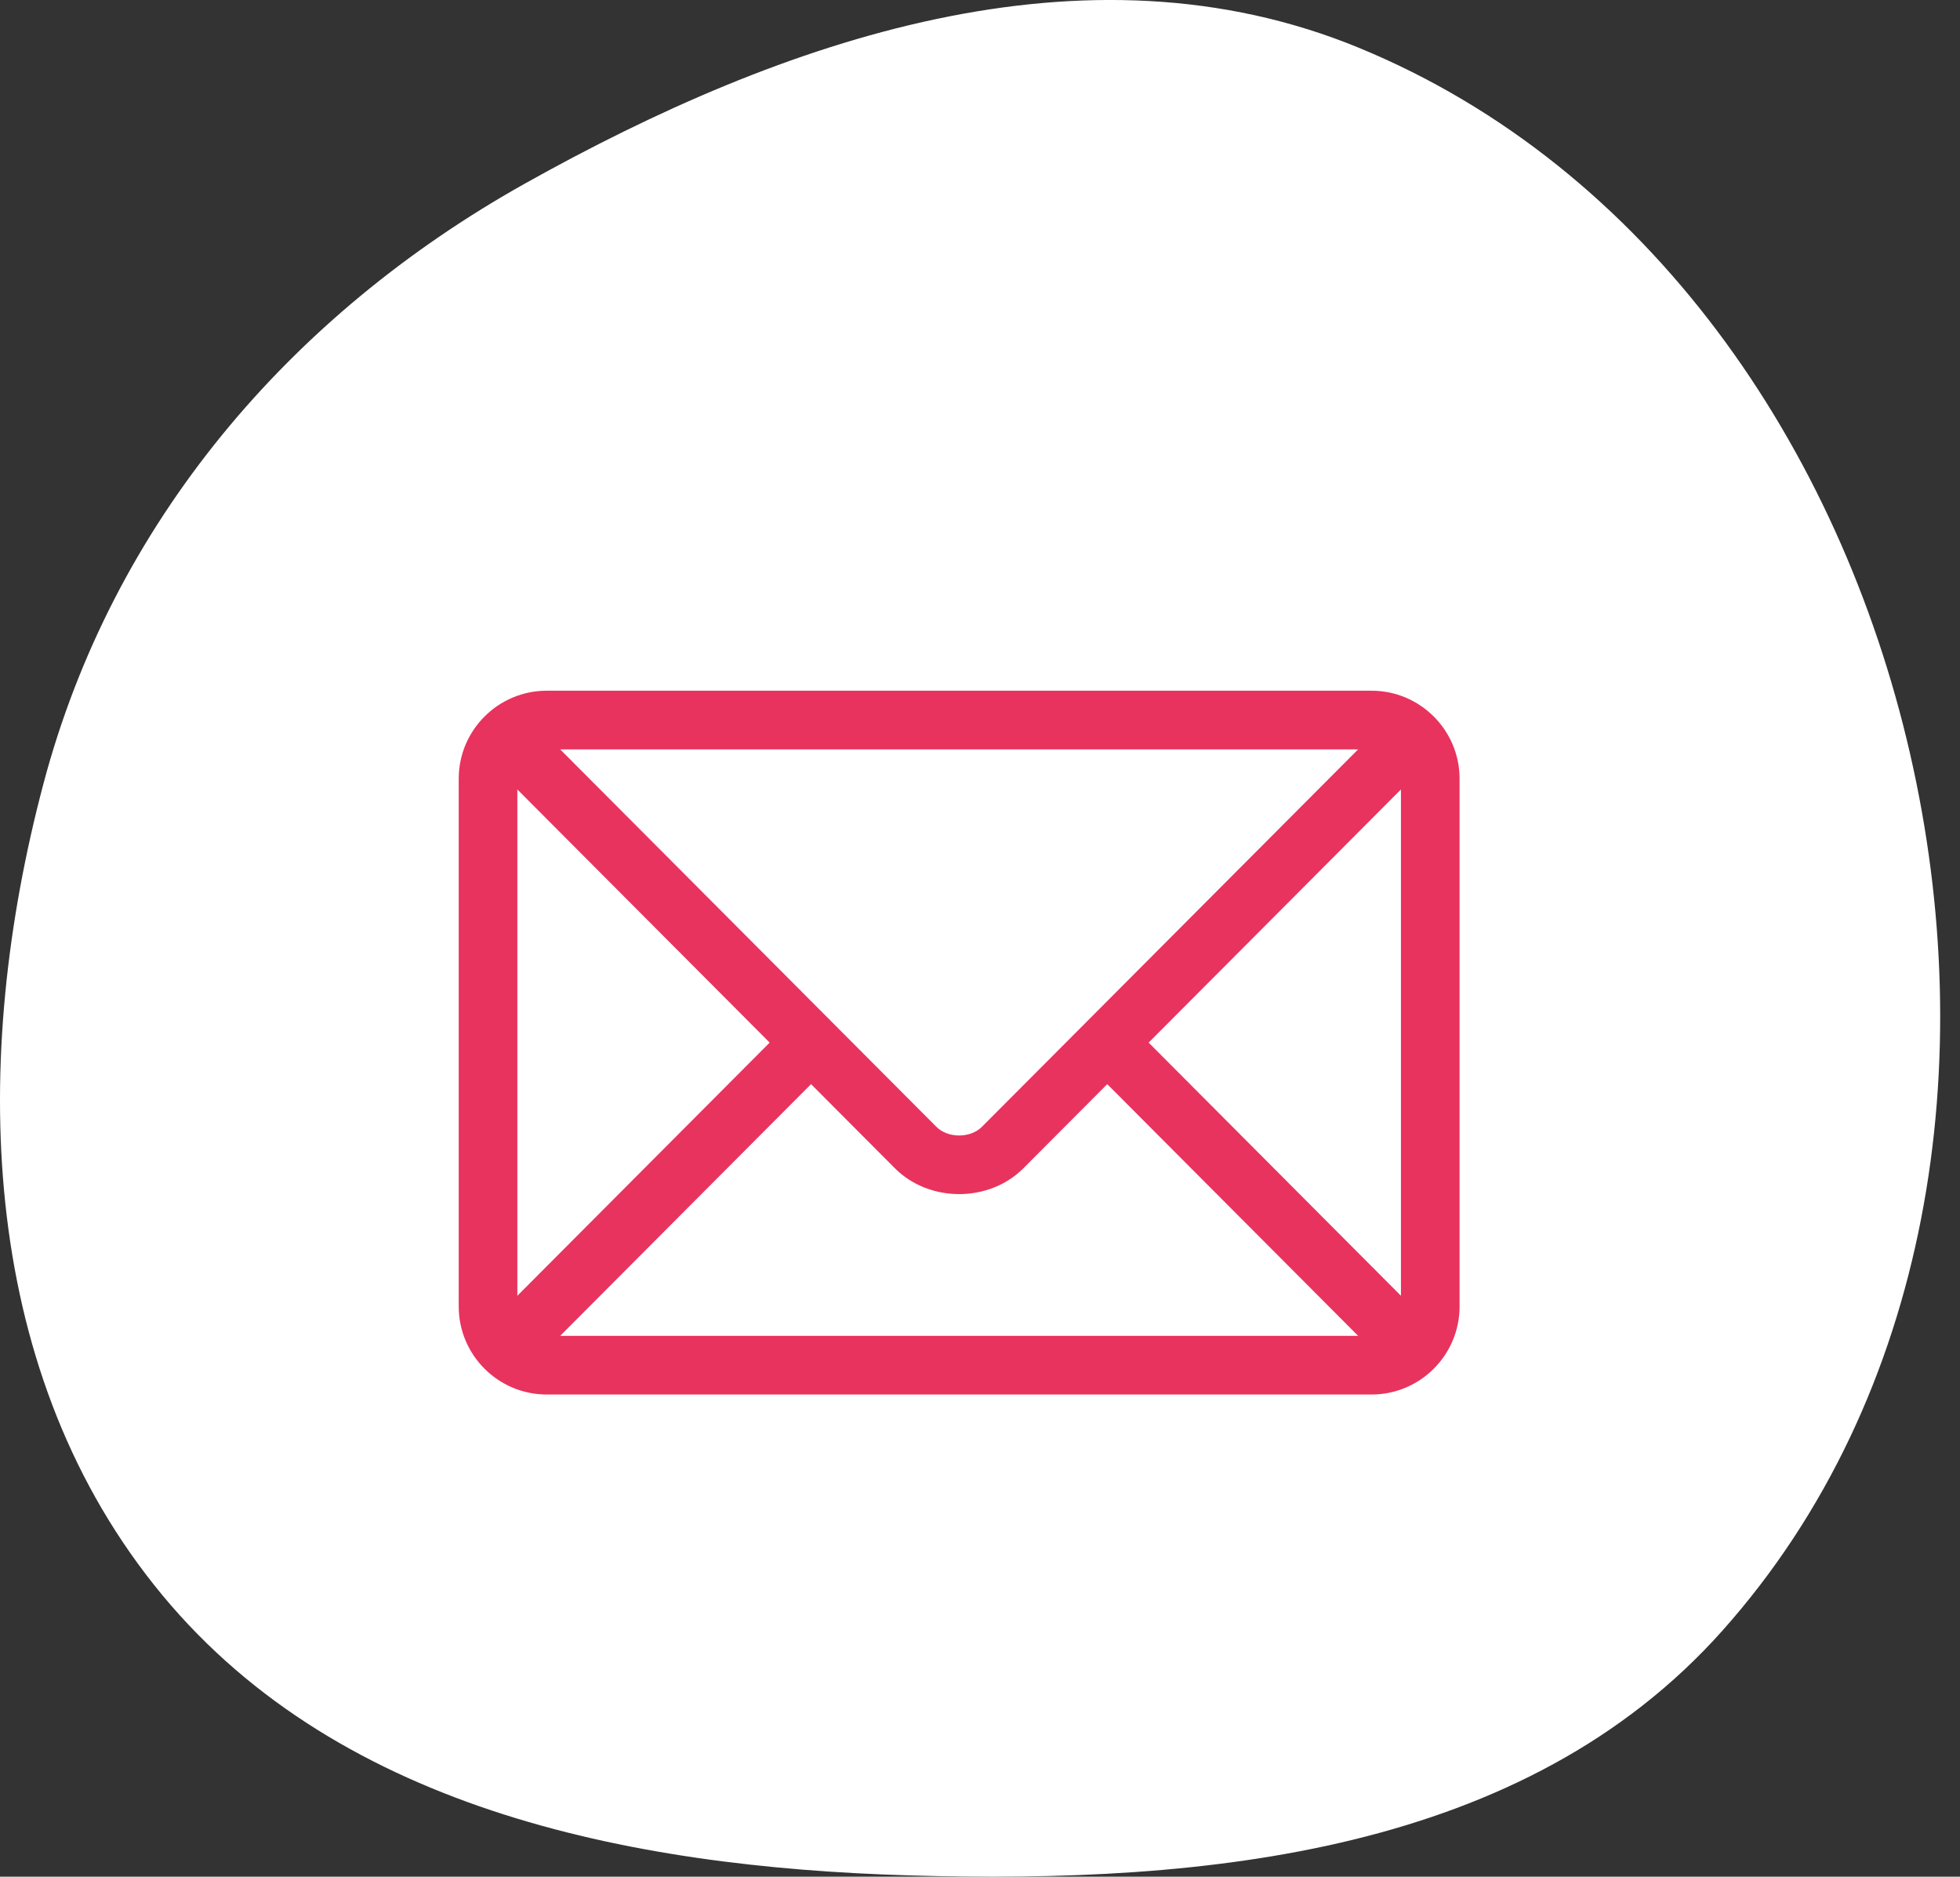
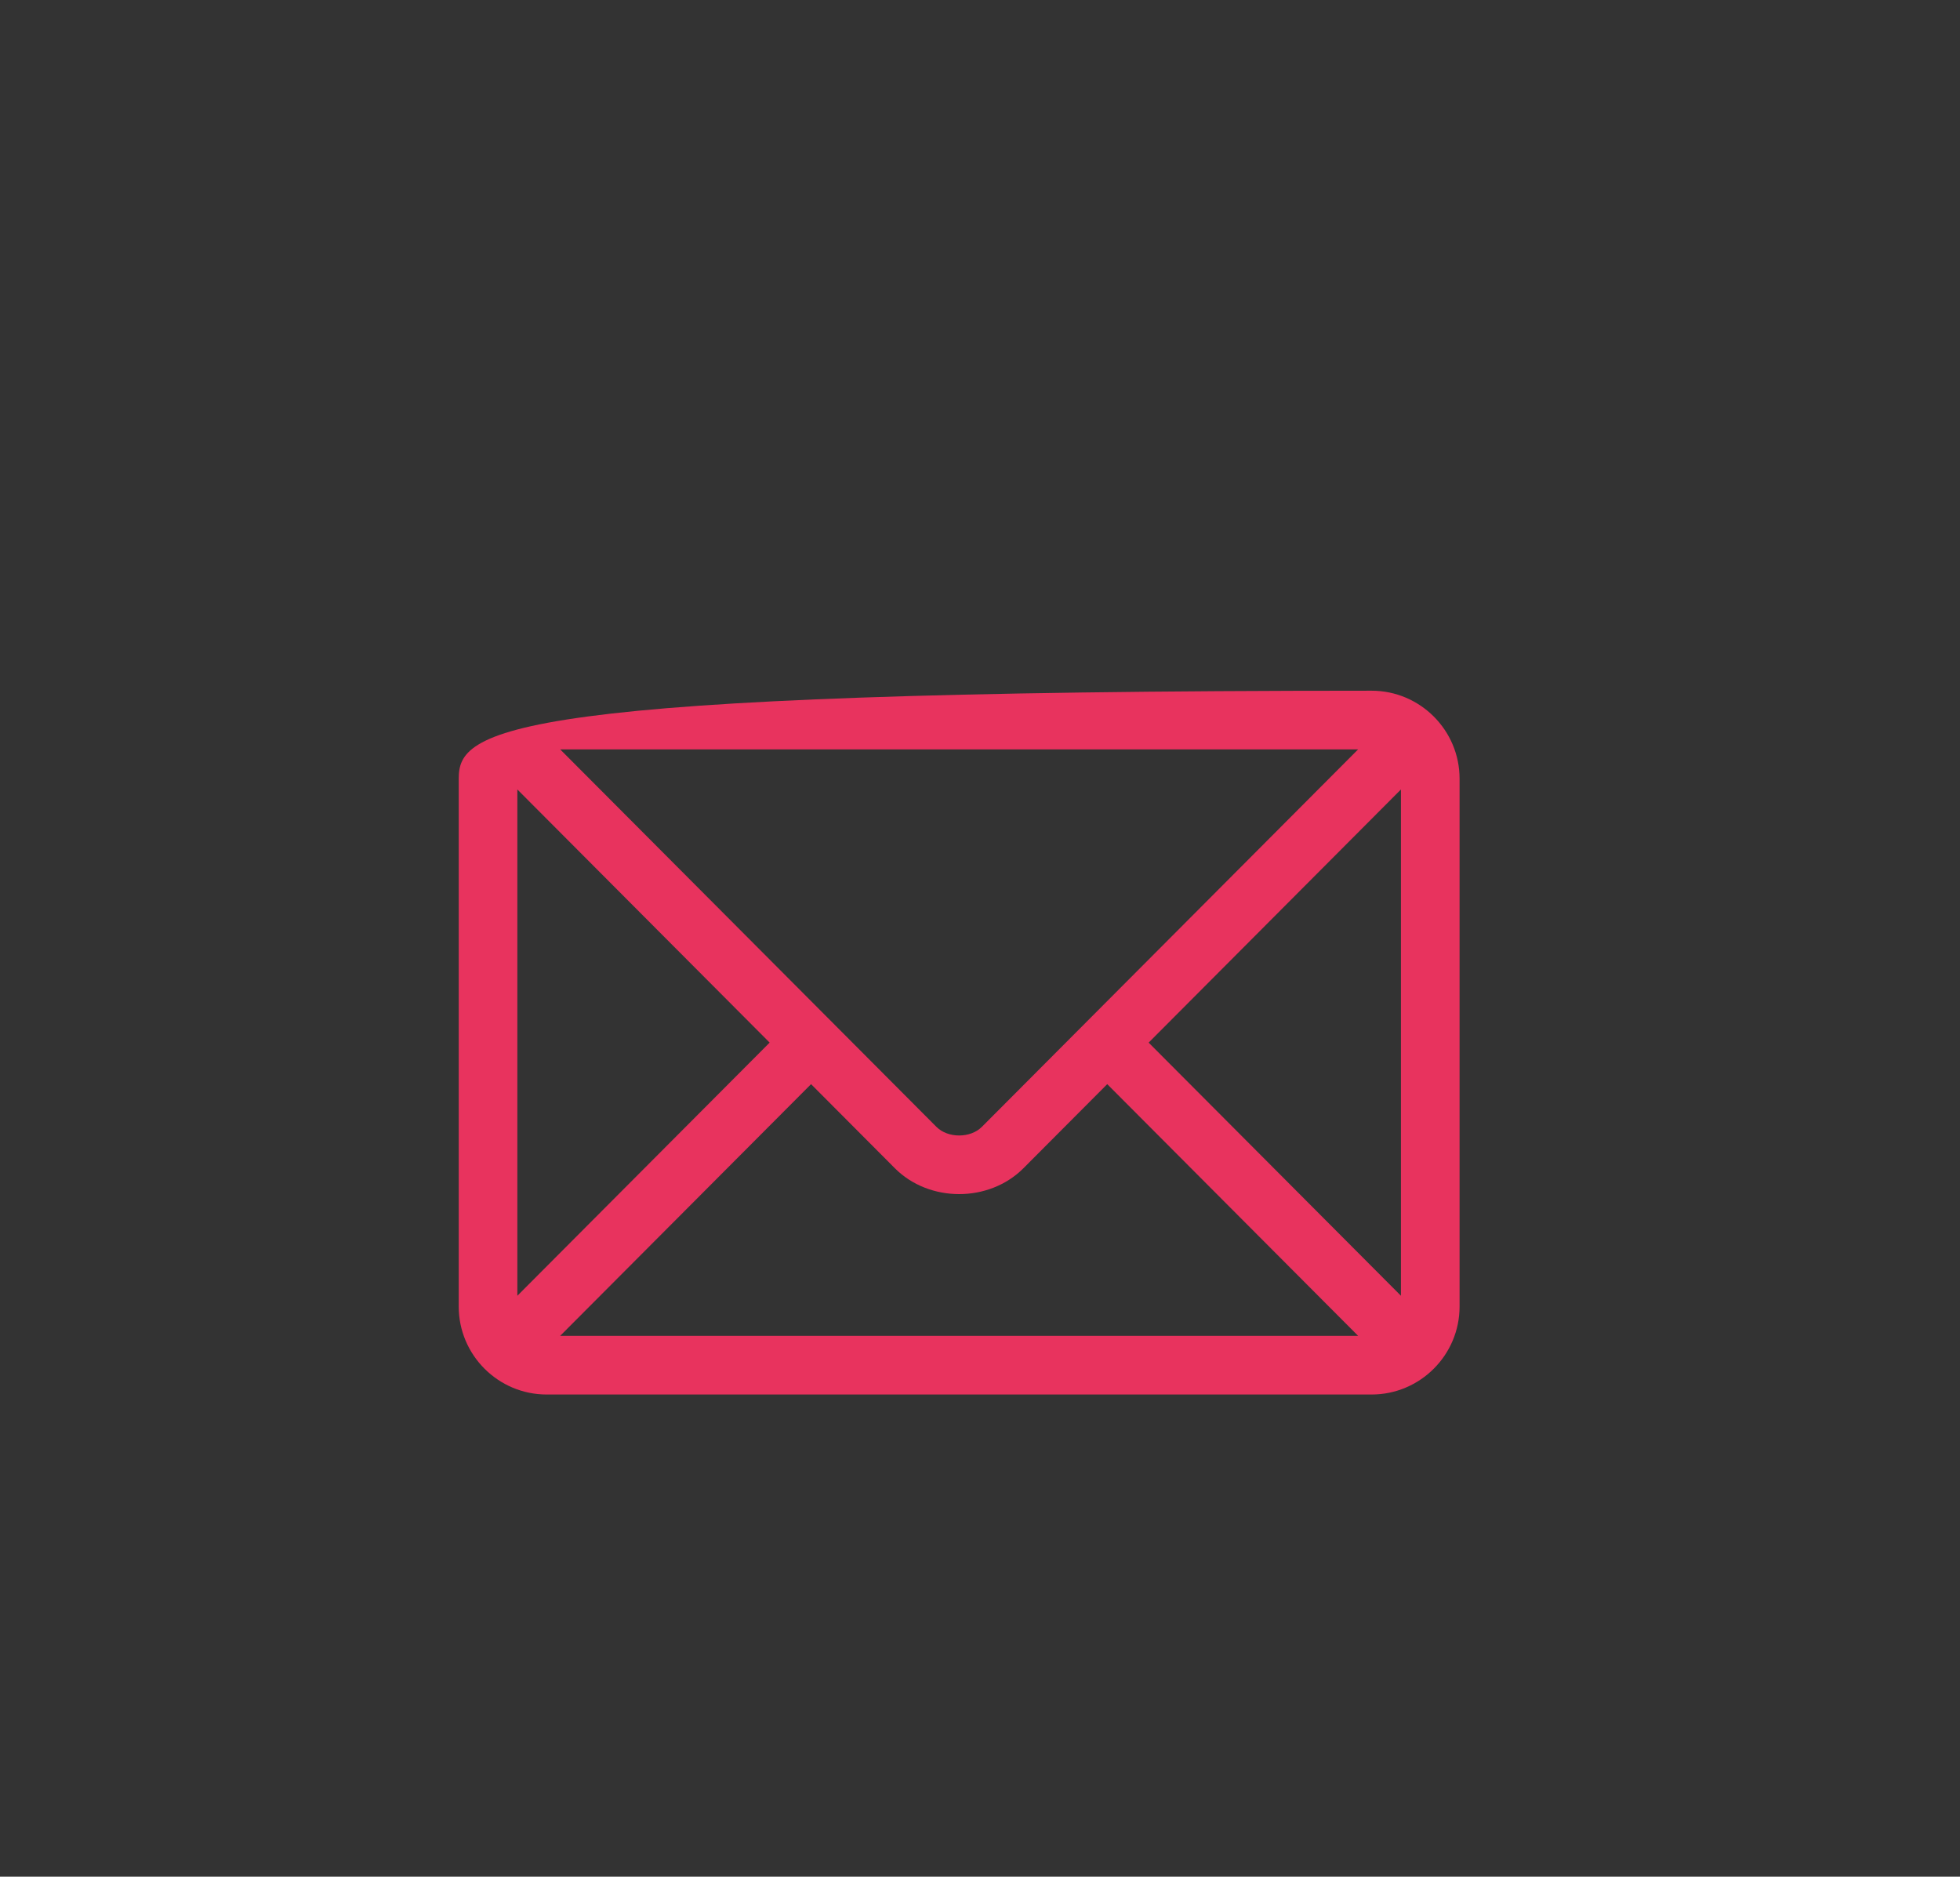
<svg xmlns="http://www.w3.org/2000/svg" width="47" height="45" viewBox="0 0 47 45" fill="none">
  <rect x="0" y="0" width="47" height="45" fill="#333333" stroke="none" />
-   <path fill-rule="evenodd" clip-rule="evenodd" d="M21.806 44.969C28.942 45.178 36.547 44.433 41.301 39.102C46.321 33.472 47.489 25.416 45.8 18.062C44.115 10.722 39.543 4.009 32.583 1.145C26.015 -1.558 18.793 0.928 12.594 4.398C6.945 7.559 2.698 12.538 1.04 18.799C-0.701 25.37 -0.533 32.678 3.692 38.001C7.924 43.335 15.003 44.77 21.806 44.969Z" fill="white" />
-   <path d="M32.891 16.562H13.109C11.949 16.562 11 17.507 11 18.672V31.328C11 32.493 11.949 33.438 13.109 33.438H32.891C34.051 33.438 35 32.493 35 31.328V18.672C35 17.507 34.051 16.562 32.891 16.562ZM32.567 17.969C31.885 18.653 23.874 26.69 23.545 27.02C23.27 27.296 22.73 27.296 22.455 27.02L13.433 17.969H32.567ZM12.406 31.07V18.93L18.456 25L12.406 31.07ZM13.433 32.031L19.449 25.996L21.459 28.013C22.283 28.839 23.717 28.839 24.541 28.013L26.551 25.996L32.567 32.031H13.433ZM33.594 31.07L27.544 25L33.594 18.93V31.07Z" fill="#E8335E" />
+   <path d="M32.891 16.562C11.949 16.562 11 17.507 11 18.672V31.328C11 32.493 11.949 33.438 13.109 33.438H32.891C34.051 33.438 35 32.493 35 31.328V18.672C35 17.507 34.051 16.562 32.891 16.562ZM32.567 17.969C31.885 18.653 23.874 26.69 23.545 27.02C23.27 27.296 22.73 27.296 22.455 27.02L13.433 17.969H32.567ZM12.406 31.07V18.93L18.456 25L12.406 31.07ZM13.433 32.031L19.449 25.996L21.459 28.013C22.283 28.839 23.717 28.839 24.541 28.013L26.551 25.996L32.567 32.031H13.433ZM33.594 31.07L27.544 25L33.594 18.93V31.07Z" fill="#E8335E" />
</svg>